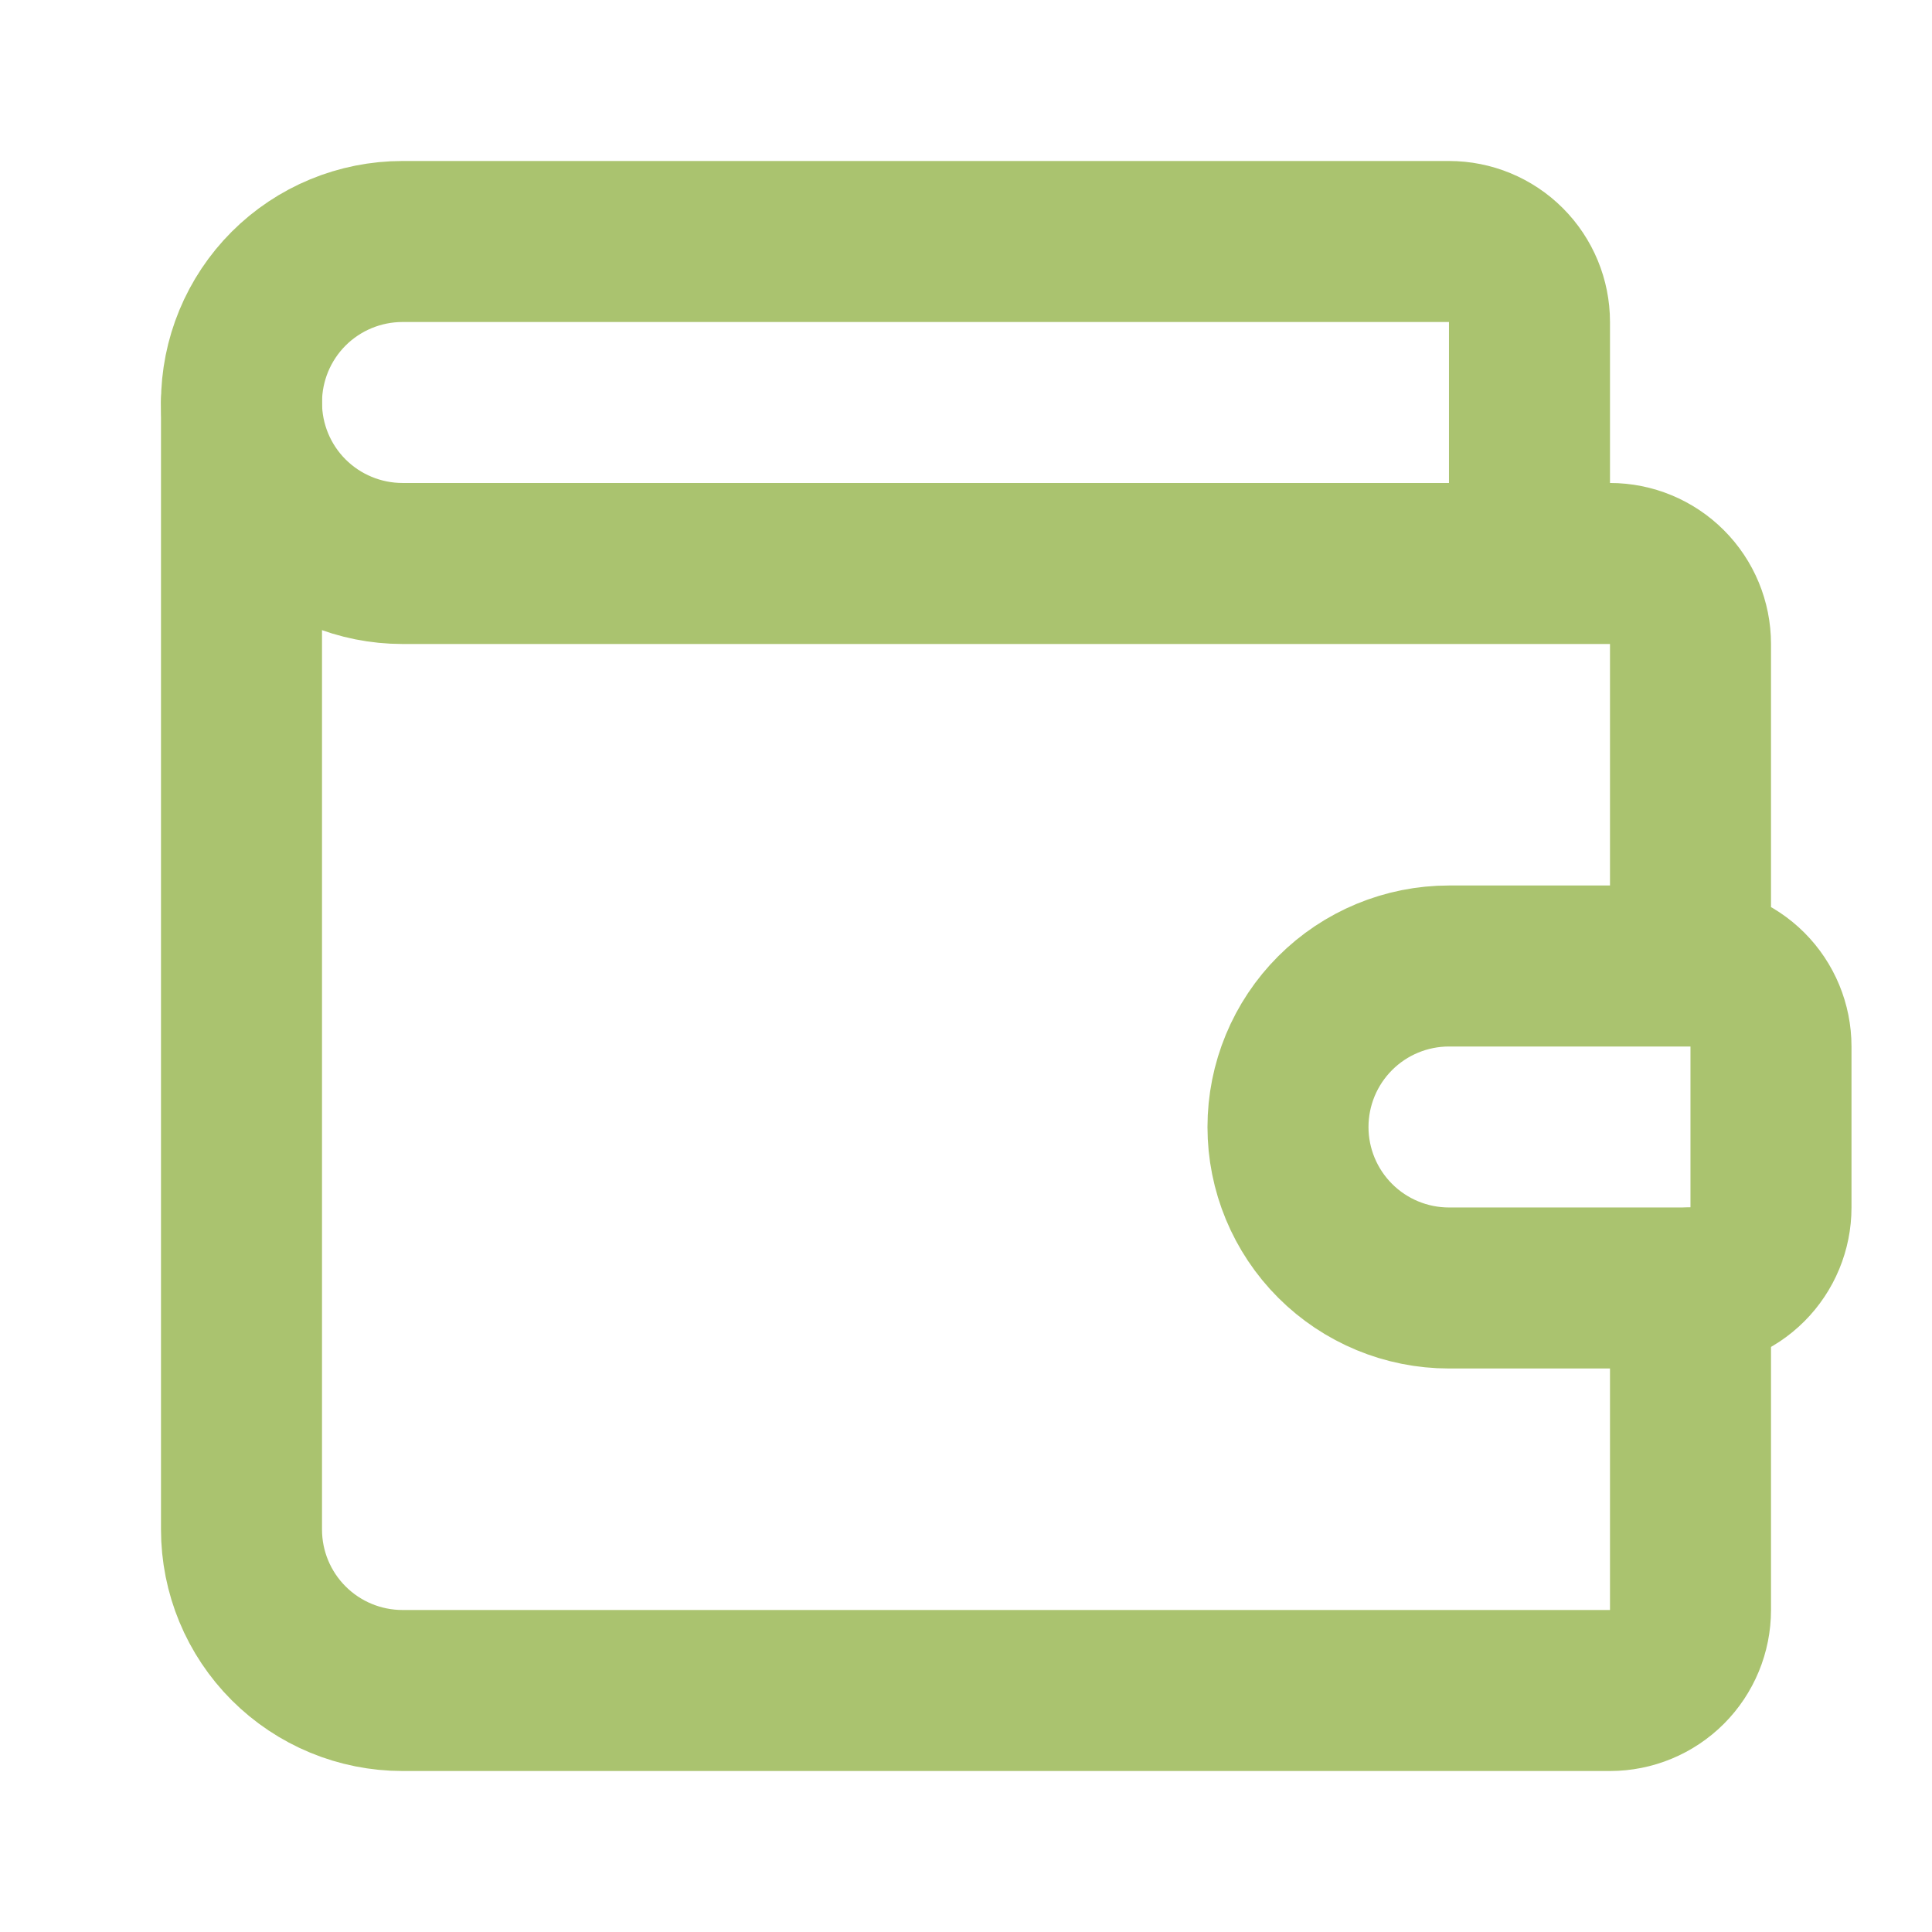
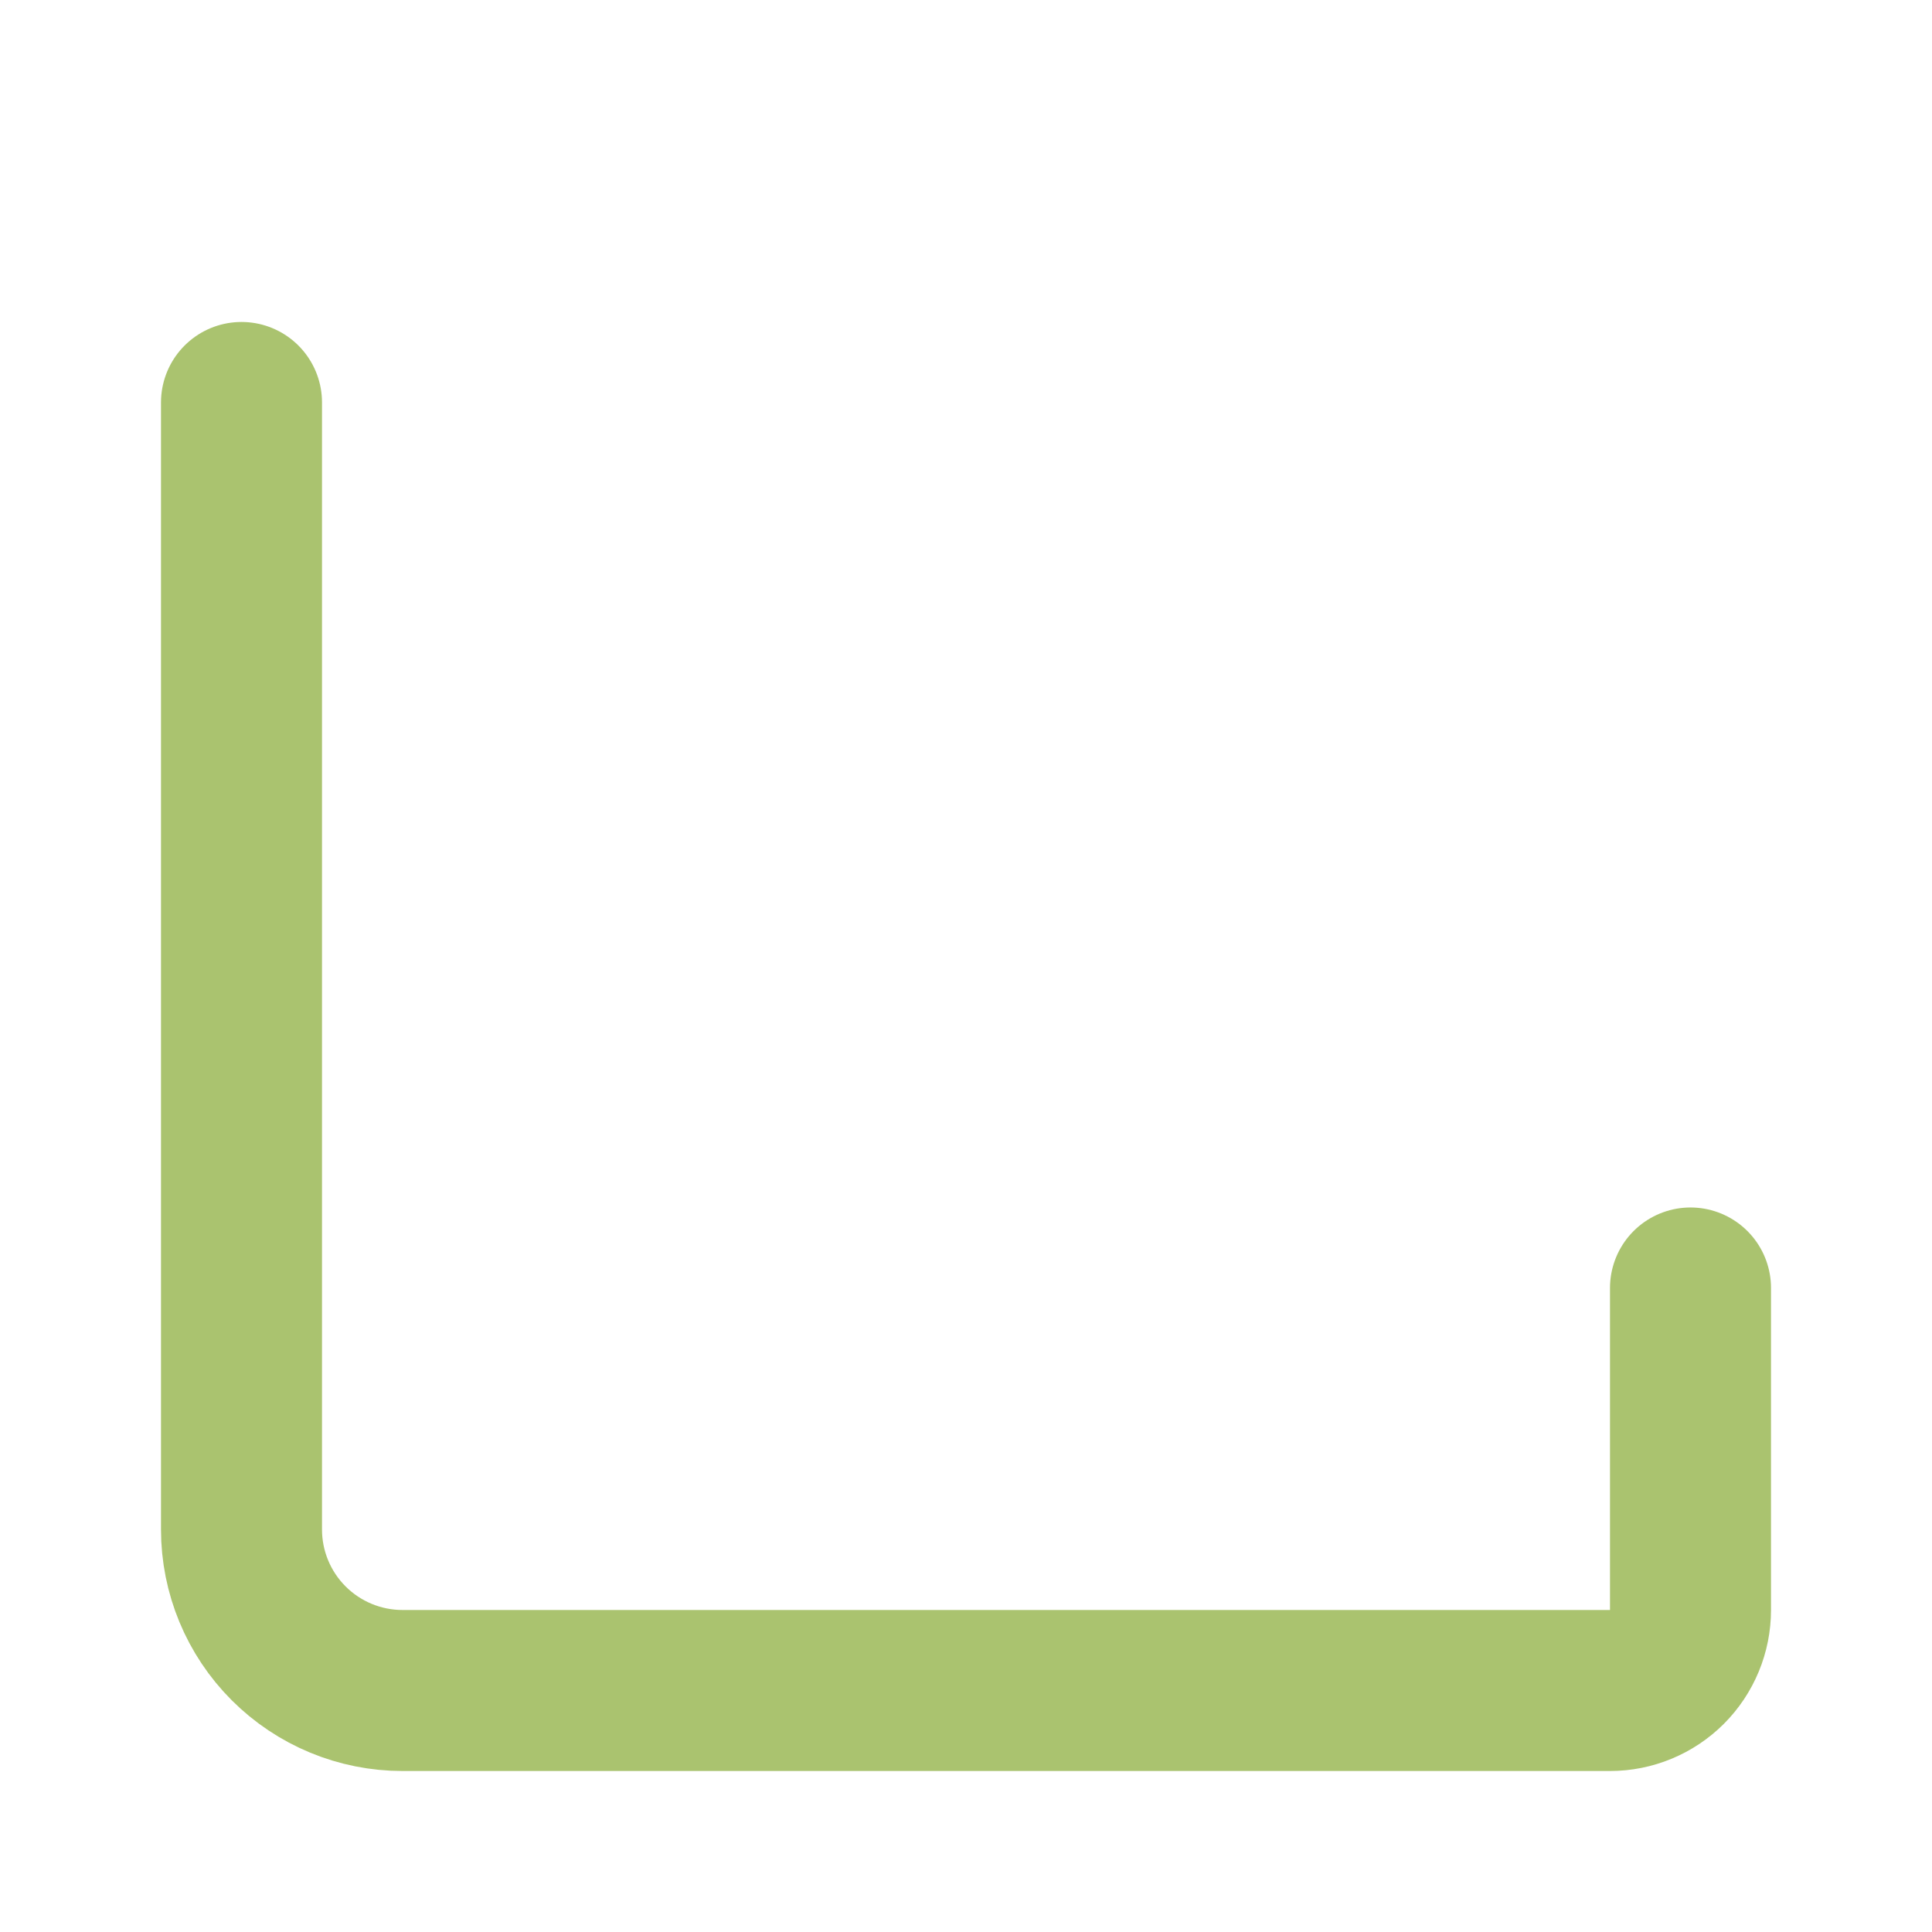
<svg xmlns="http://www.w3.org/2000/svg" width="50" height="50" viewBox="0 0 50 50" fill="none">
-   <path d="M39.583 14.583V8.333C39.583 7.781 39.364 7.251 38.973 6.86C38.582 6.469 38.053 6.25 37.5 6.25H10.417C9.312 6.25 8.252 6.689 7.47 7.47C6.689 8.252 6.25 9.312 6.25 10.417C6.25 11.522 6.689 12.582 7.47 13.363C8.252 14.144 9.312 14.583 10.417 14.583H41.667C42.219 14.583 42.749 14.803 43.14 15.194C43.531 15.584 43.75 16.114 43.75 16.667V25M43.75 25H37.5C36.395 25 35.335 25.439 34.554 26.22C33.772 27.002 33.333 28.062 33.333 29.167C33.333 30.272 33.772 31.331 34.554 32.113C35.335 32.894 36.395 33.333 37.5 33.333H43.75C44.303 33.333 44.832 33.114 45.223 32.723C45.614 32.332 45.833 31.802 45.833 31.25V27.083C45.833 26.531 45.614 26.001 45.223 25.61C44.832 25.22 44.303 25 43.75 25Z" stroke="#AAC36F" stroke-width="4.167" stroke-linecap="round" stroke-linejoin="round" />
  <path d="M6.25 10.416V39.583C6.25 40.688 6.689 41.748 7.47 42.529C8.252 43.311 9.312 43.75 10.417 43.75H41.667C42.219 43.75 42.749 43.53 43.14 43.14C43.531 42.749 43.75 42.219 43.75 41.666V33.333" stroke="#AAC36F" stroke-width="4.167" stroke-linecap="round" stroke-linejoin="round" />
</svg>